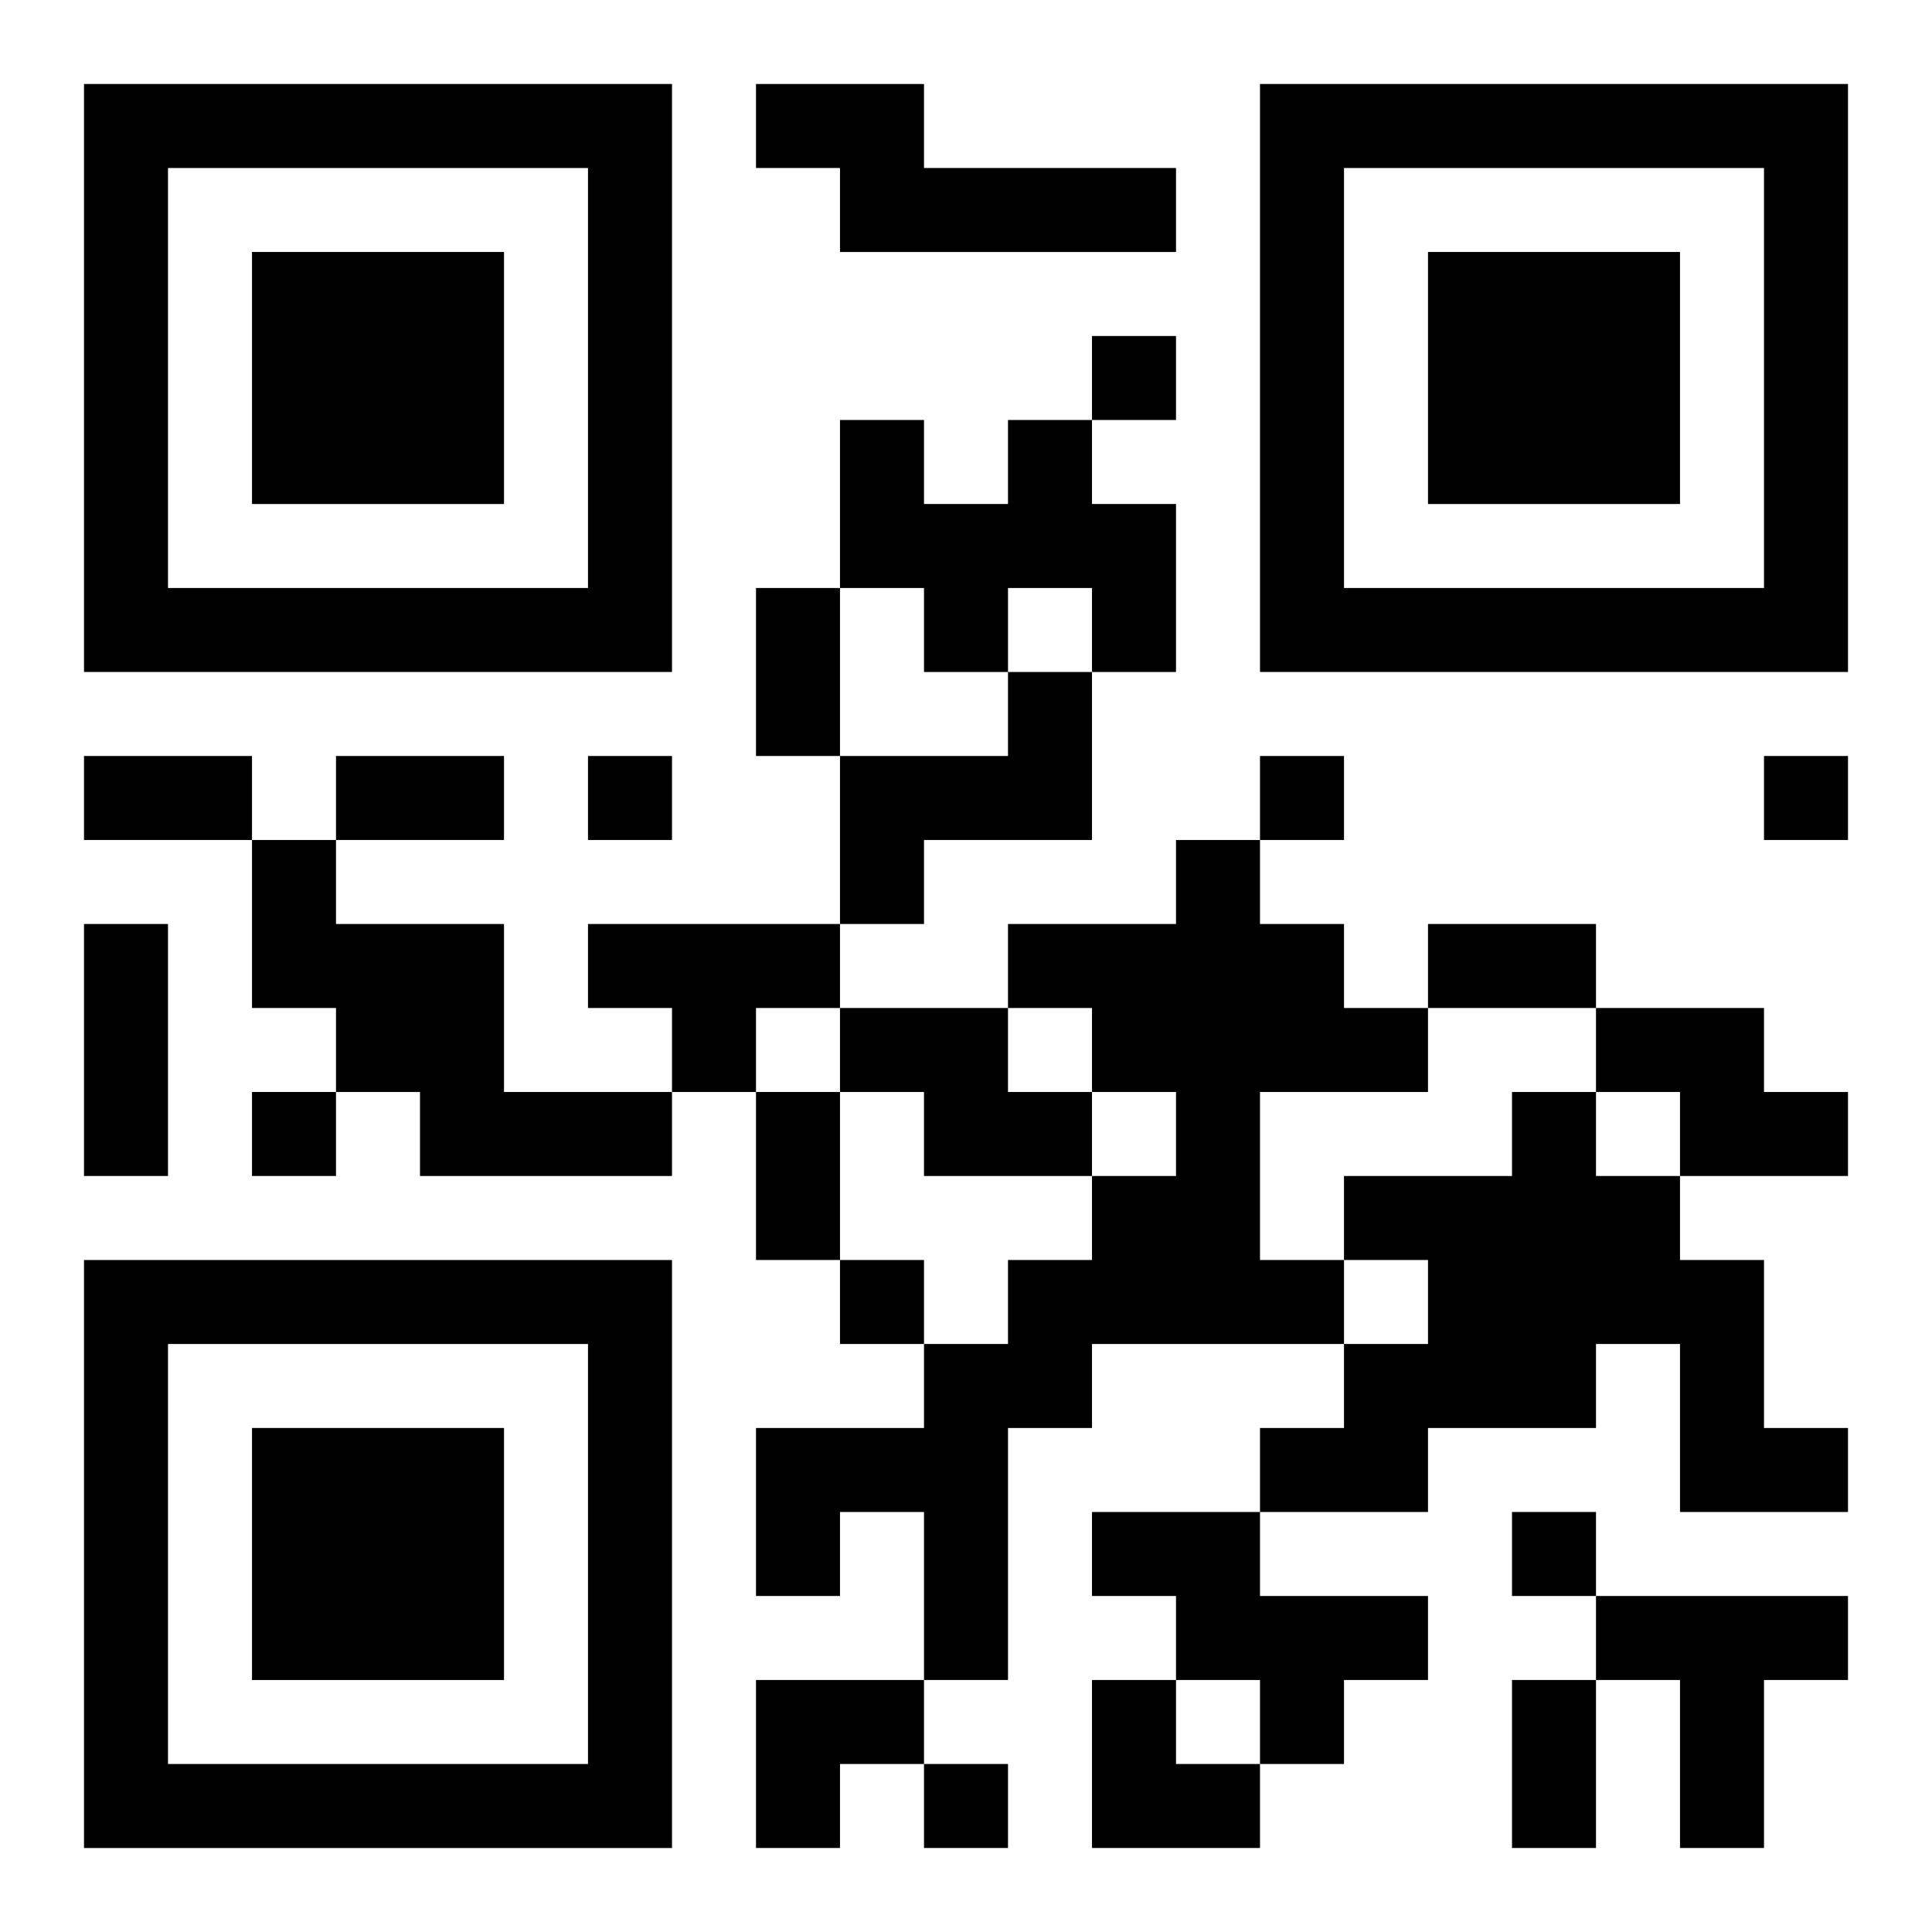
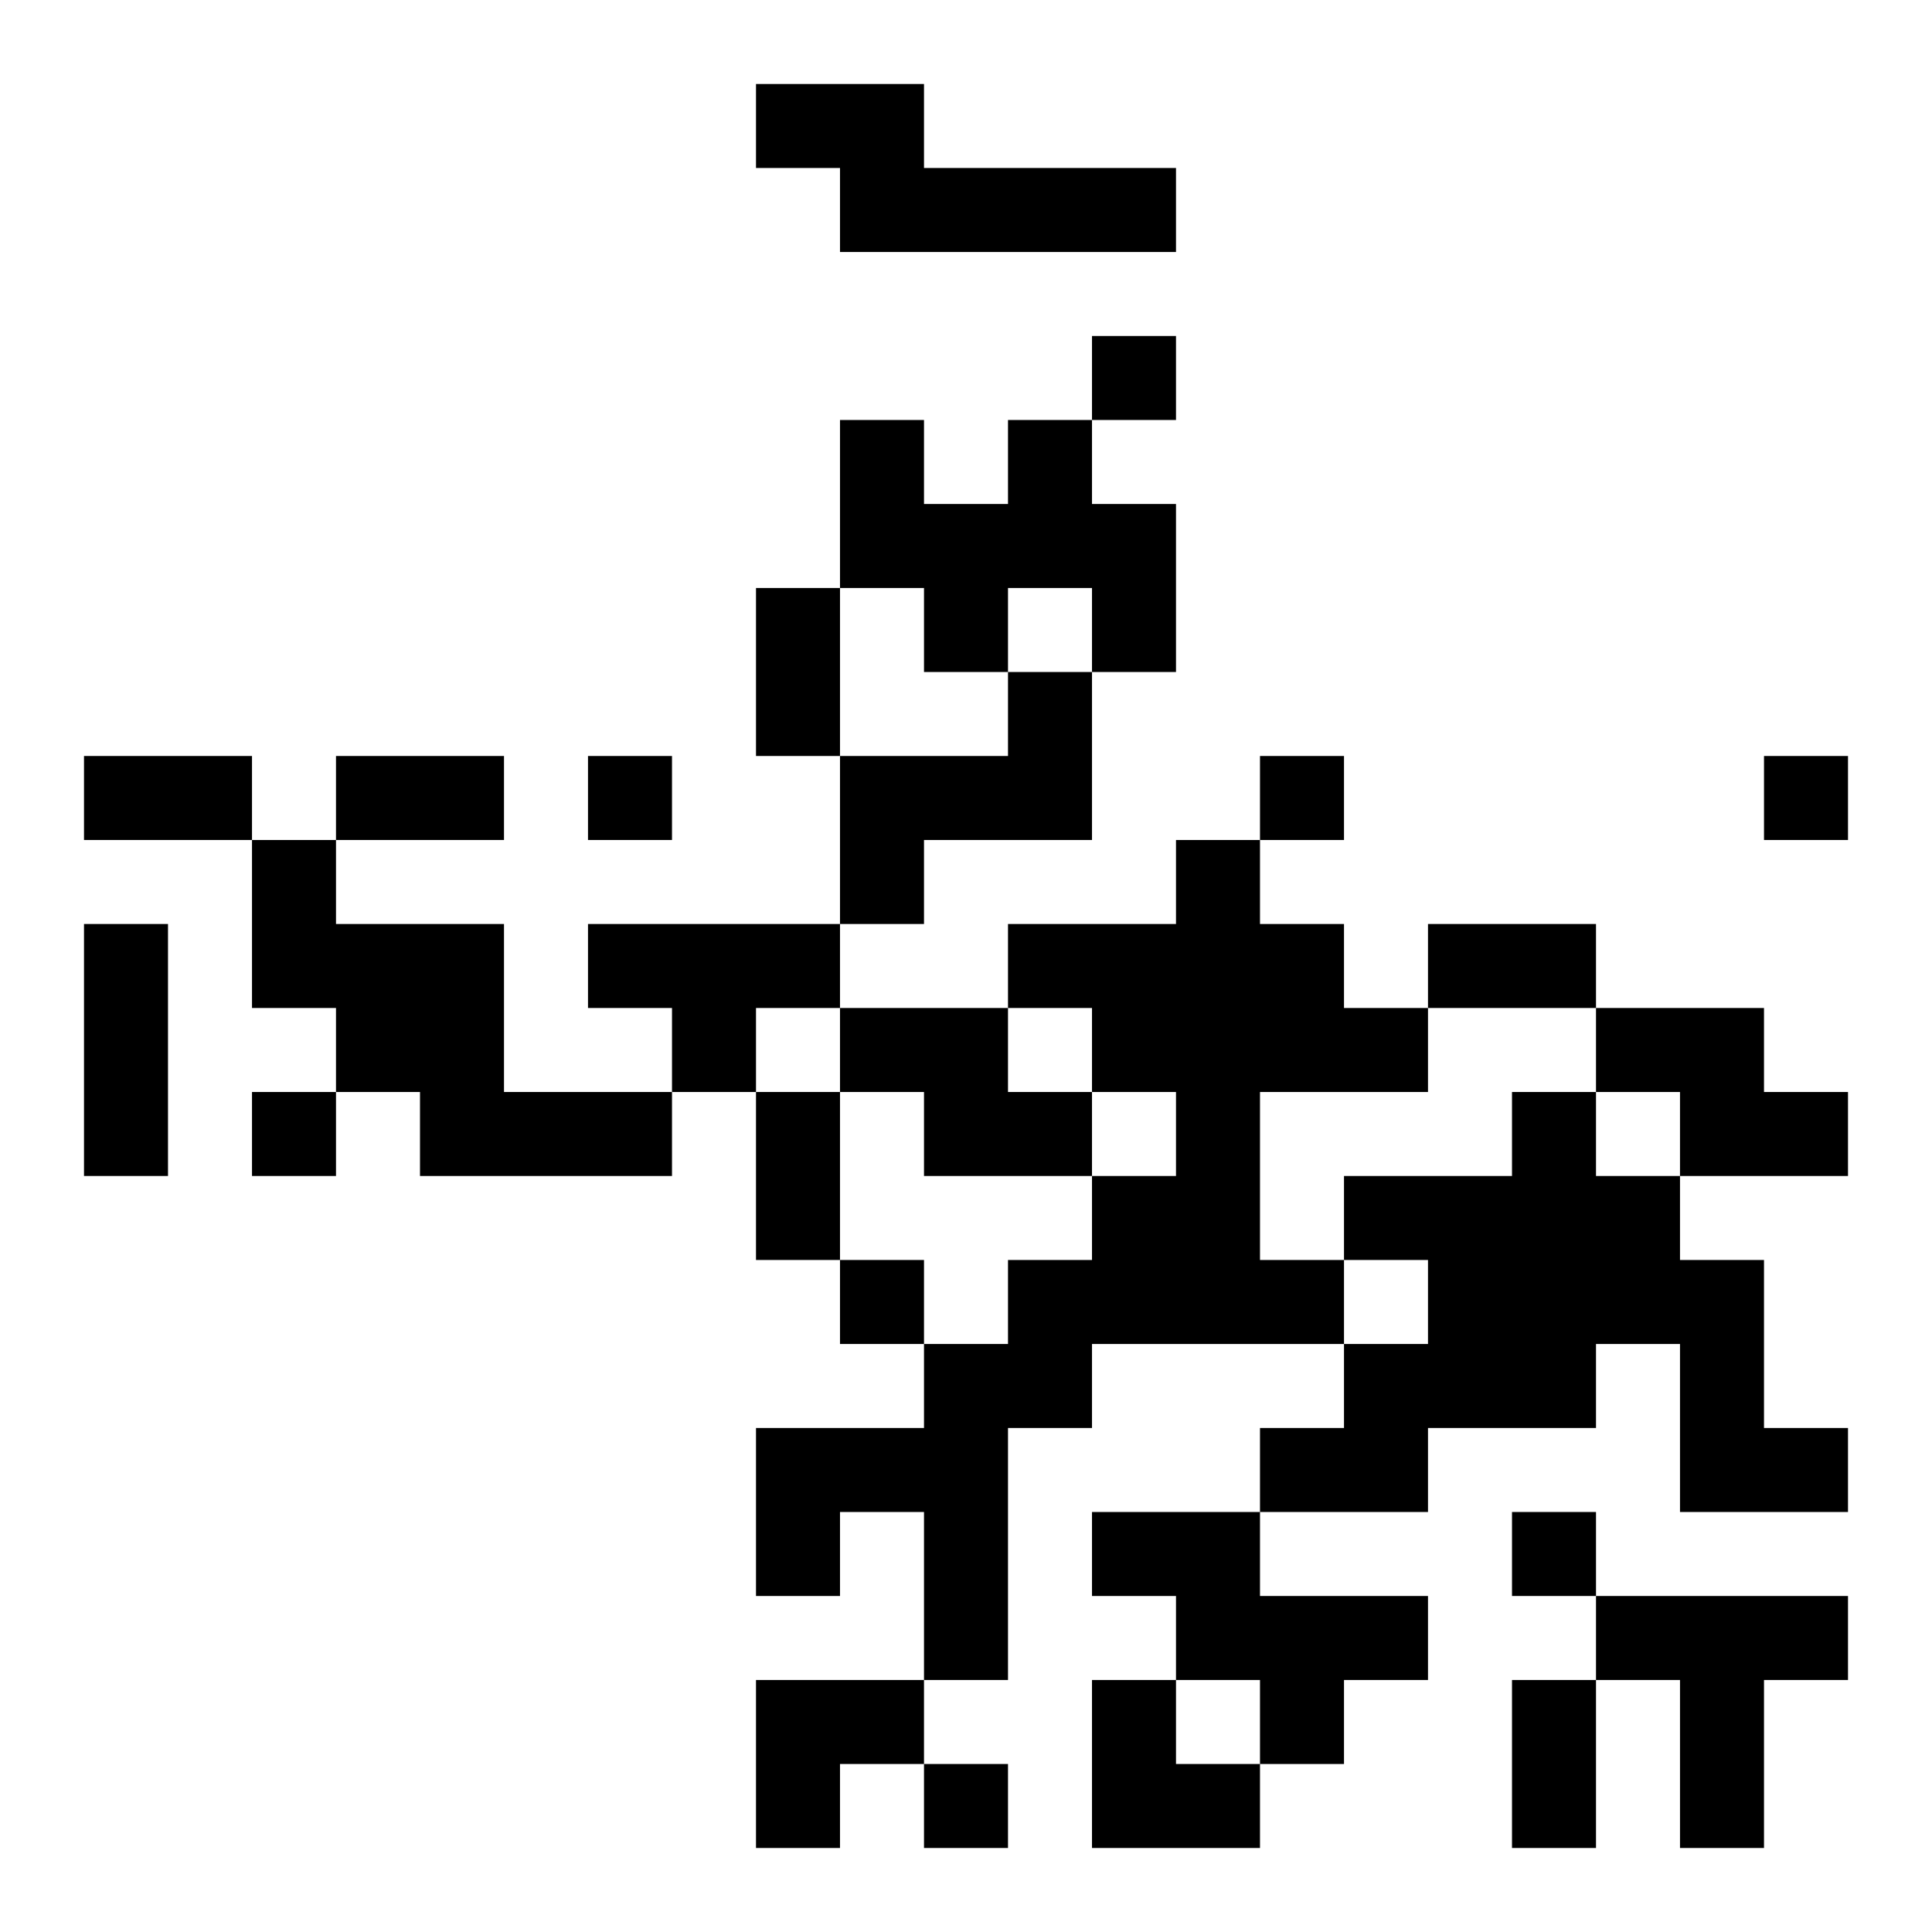
<svg xmlns="http://www.w3.org/2000/svg" xmlns:xlink="http://www.w3.org/1999/xlink" width="250" height="250" baseProfile="full" version="1.1" viewBox="-1 -1 23 23">
  <symbol id="a">
-     <path d="m0 7v7h7v-7h-7zm1 1h5v5h-5v-5zm1 1v3h3v-3h-3z" />
-   </symbol>
+     </symbol>
  <use y="-7" xlink:href="#a" />
  <use y="7" xlink:href="#a" />
  <use x="14" y="-7" xlink:href="#a" />
  <path d="m8 0h2v1h3v1h-4v-1h-1v-1m3 4h1v1h1v2h-1v-1h-1v1h-1v-1h-1v-2h1v1h1v-1m0 3h1v2h-2v1h-1v-2h2v-1m-9 2h1v1h2v2h2v1h-3v-1h-1v-1h-1v-2m11 0h1v1h1v1h1v1h-2v2h1v1h-3v1h-1v3h-1v-2h-1v1h-1v-2h2v-1h1v-1h1v-1h1v-1h-1v-1h-1v-1h2v-1m-7 1h3v1h-1v1h-1v-1h-1v-1m3 1h2v1h1v1h-2v-1h-1v-1m9 0h2v1h1v1h-2v-1h-1v-1m-1 1h1v1h1v1h1v2h1v1h-2v-2h-1v1h-2v1h-2v-1h1v-1h1v-1h-1v-1h2v-1m-5 5h2v1h2v1h-1v1h-1v-1h-1v-1h-1v-1m6 1h3v1h-1v2h-1v-2h-1v-1m-6-15v1h1v-1h-1m-6 5v1h1v-1h-1m8 0v1h1v-1h-1m6 0v1h1v-1h-1m-18 4v1h1v-1h-1m7 2v1h1v-1h-1m8 3v1h1v-1h-1m-7 3v1h1v-1h-1m-2-14h1v2h-1v-2m-8 2h2v1h-2v-1m3 0h2v1h-2v-1m-3 2h1v3h-1v-3m16 0h2v1h-2v-1m-8 2h1v2h-1v-2m9 7h1v2h-1v-2m-9 0h2v1h-1v1h-1zm4 0h1v1h1v1h-2z" />
</svg>